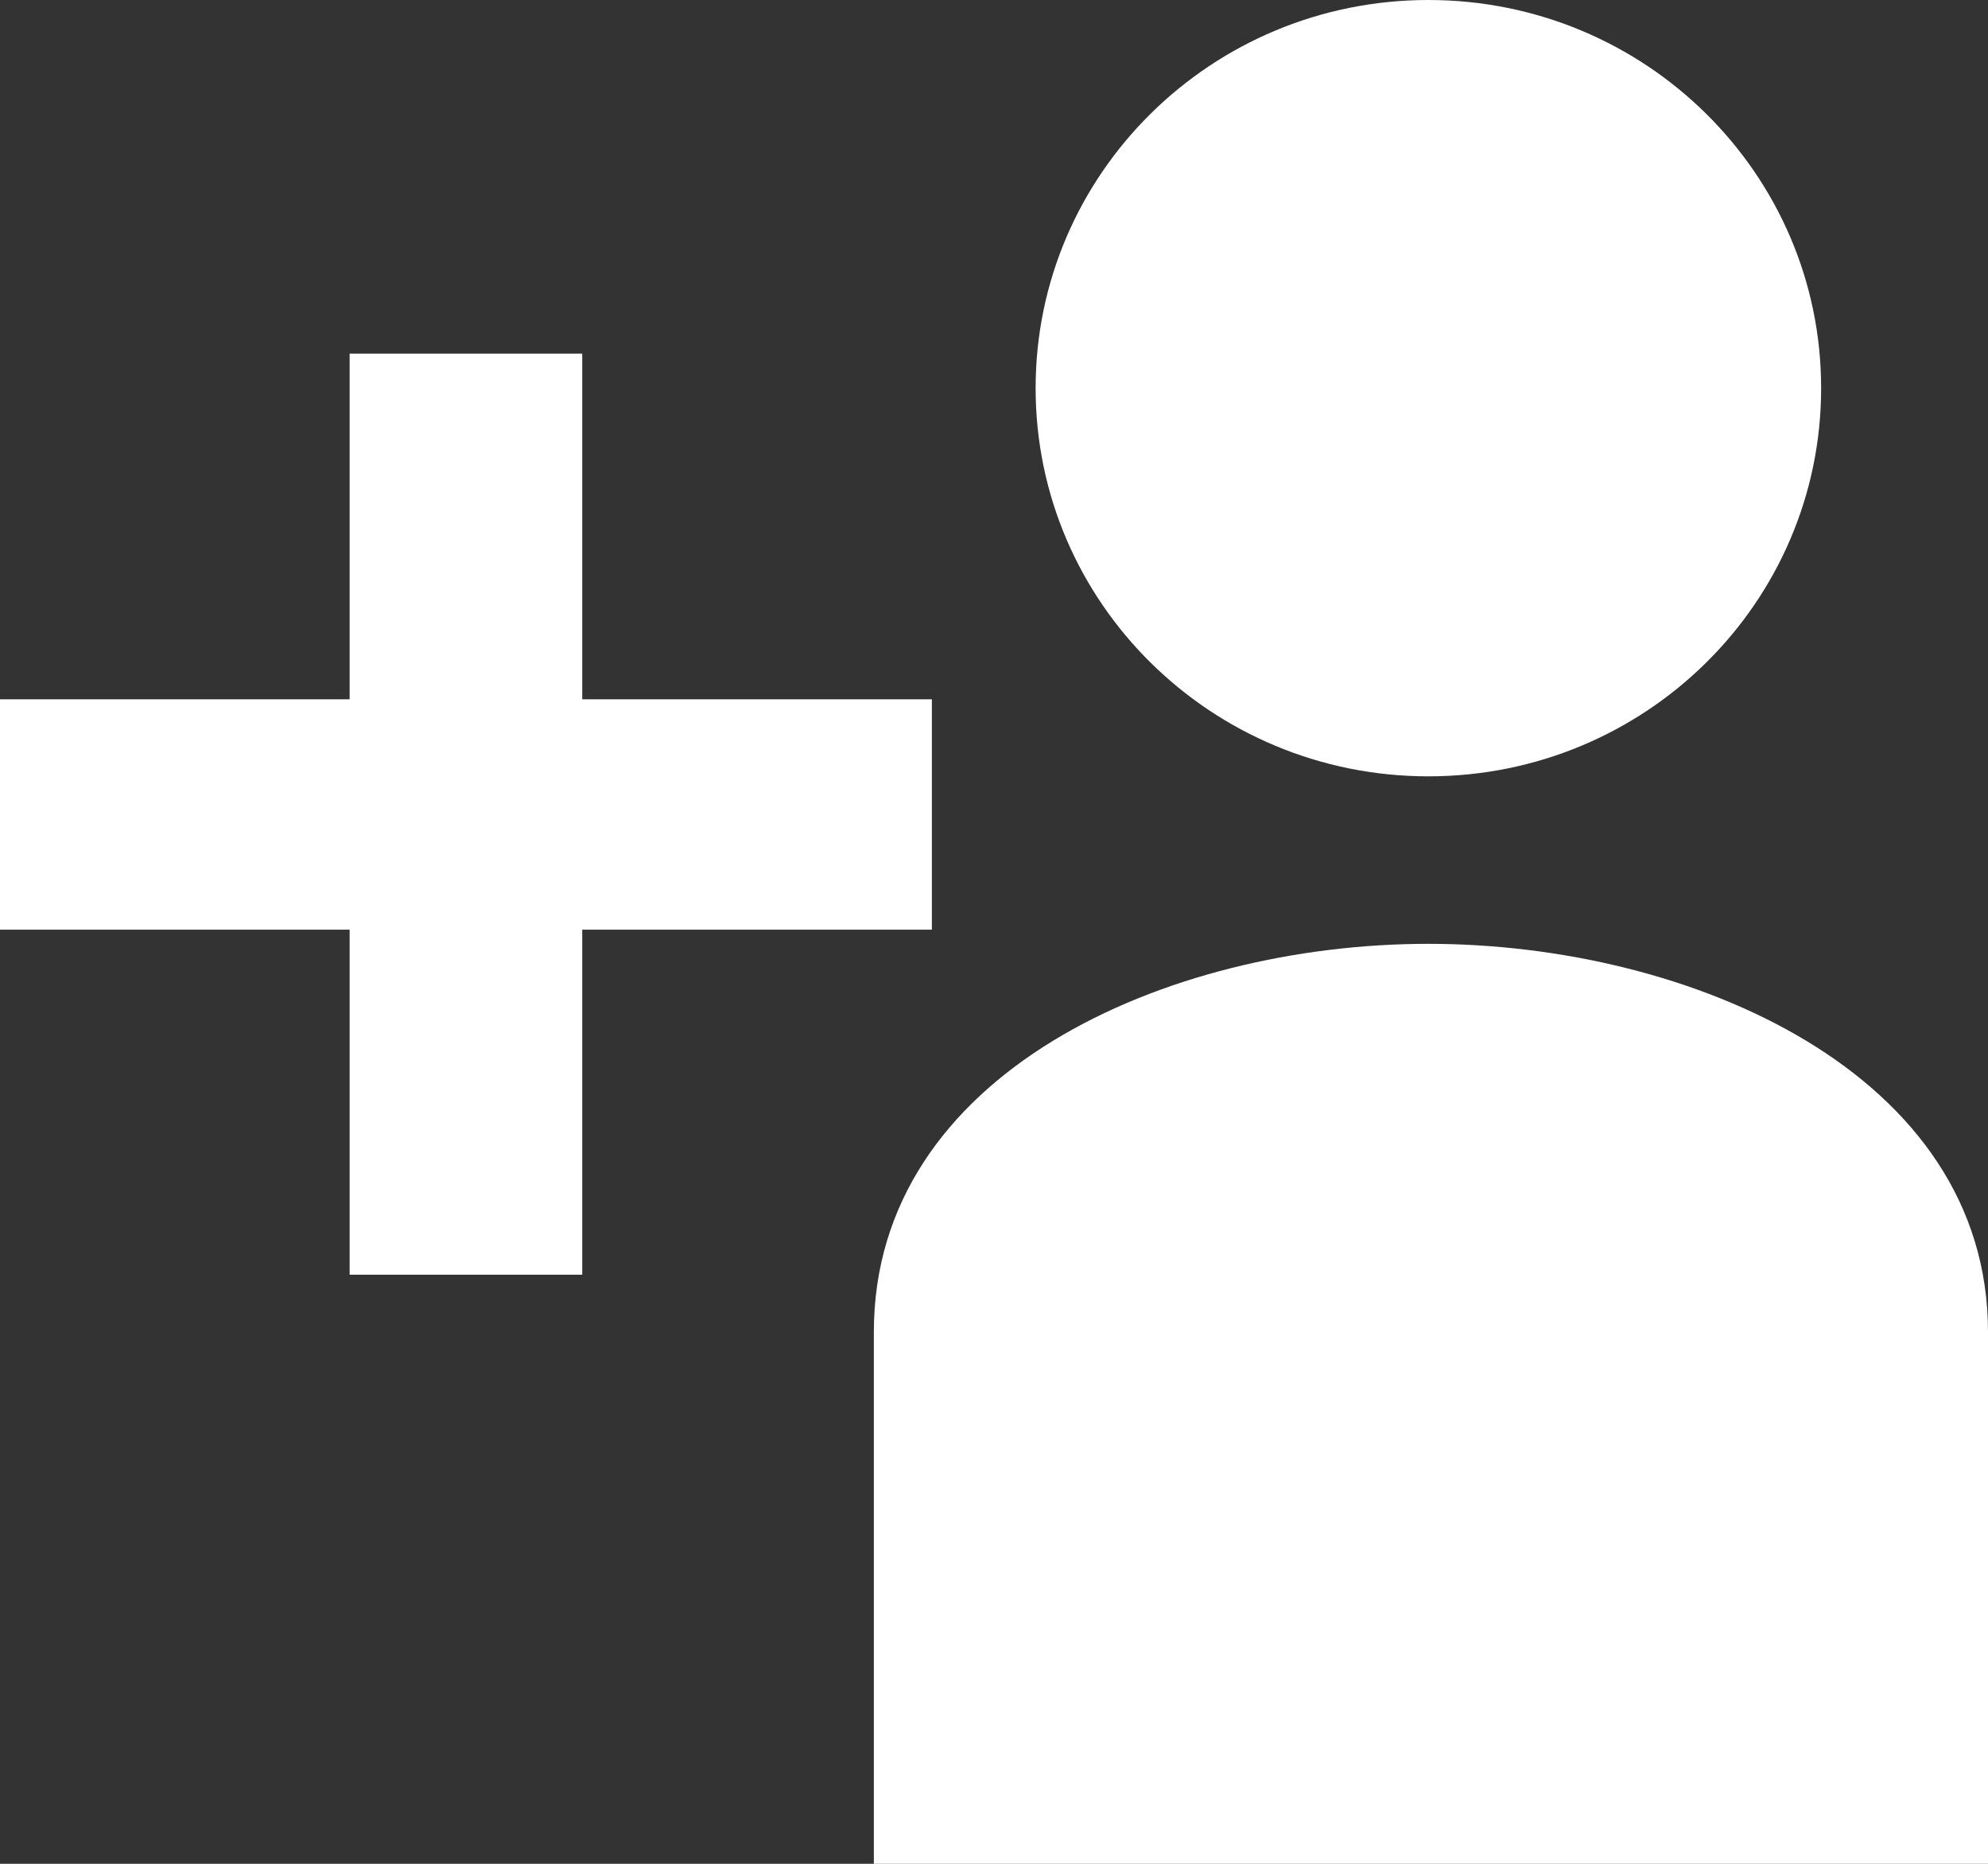
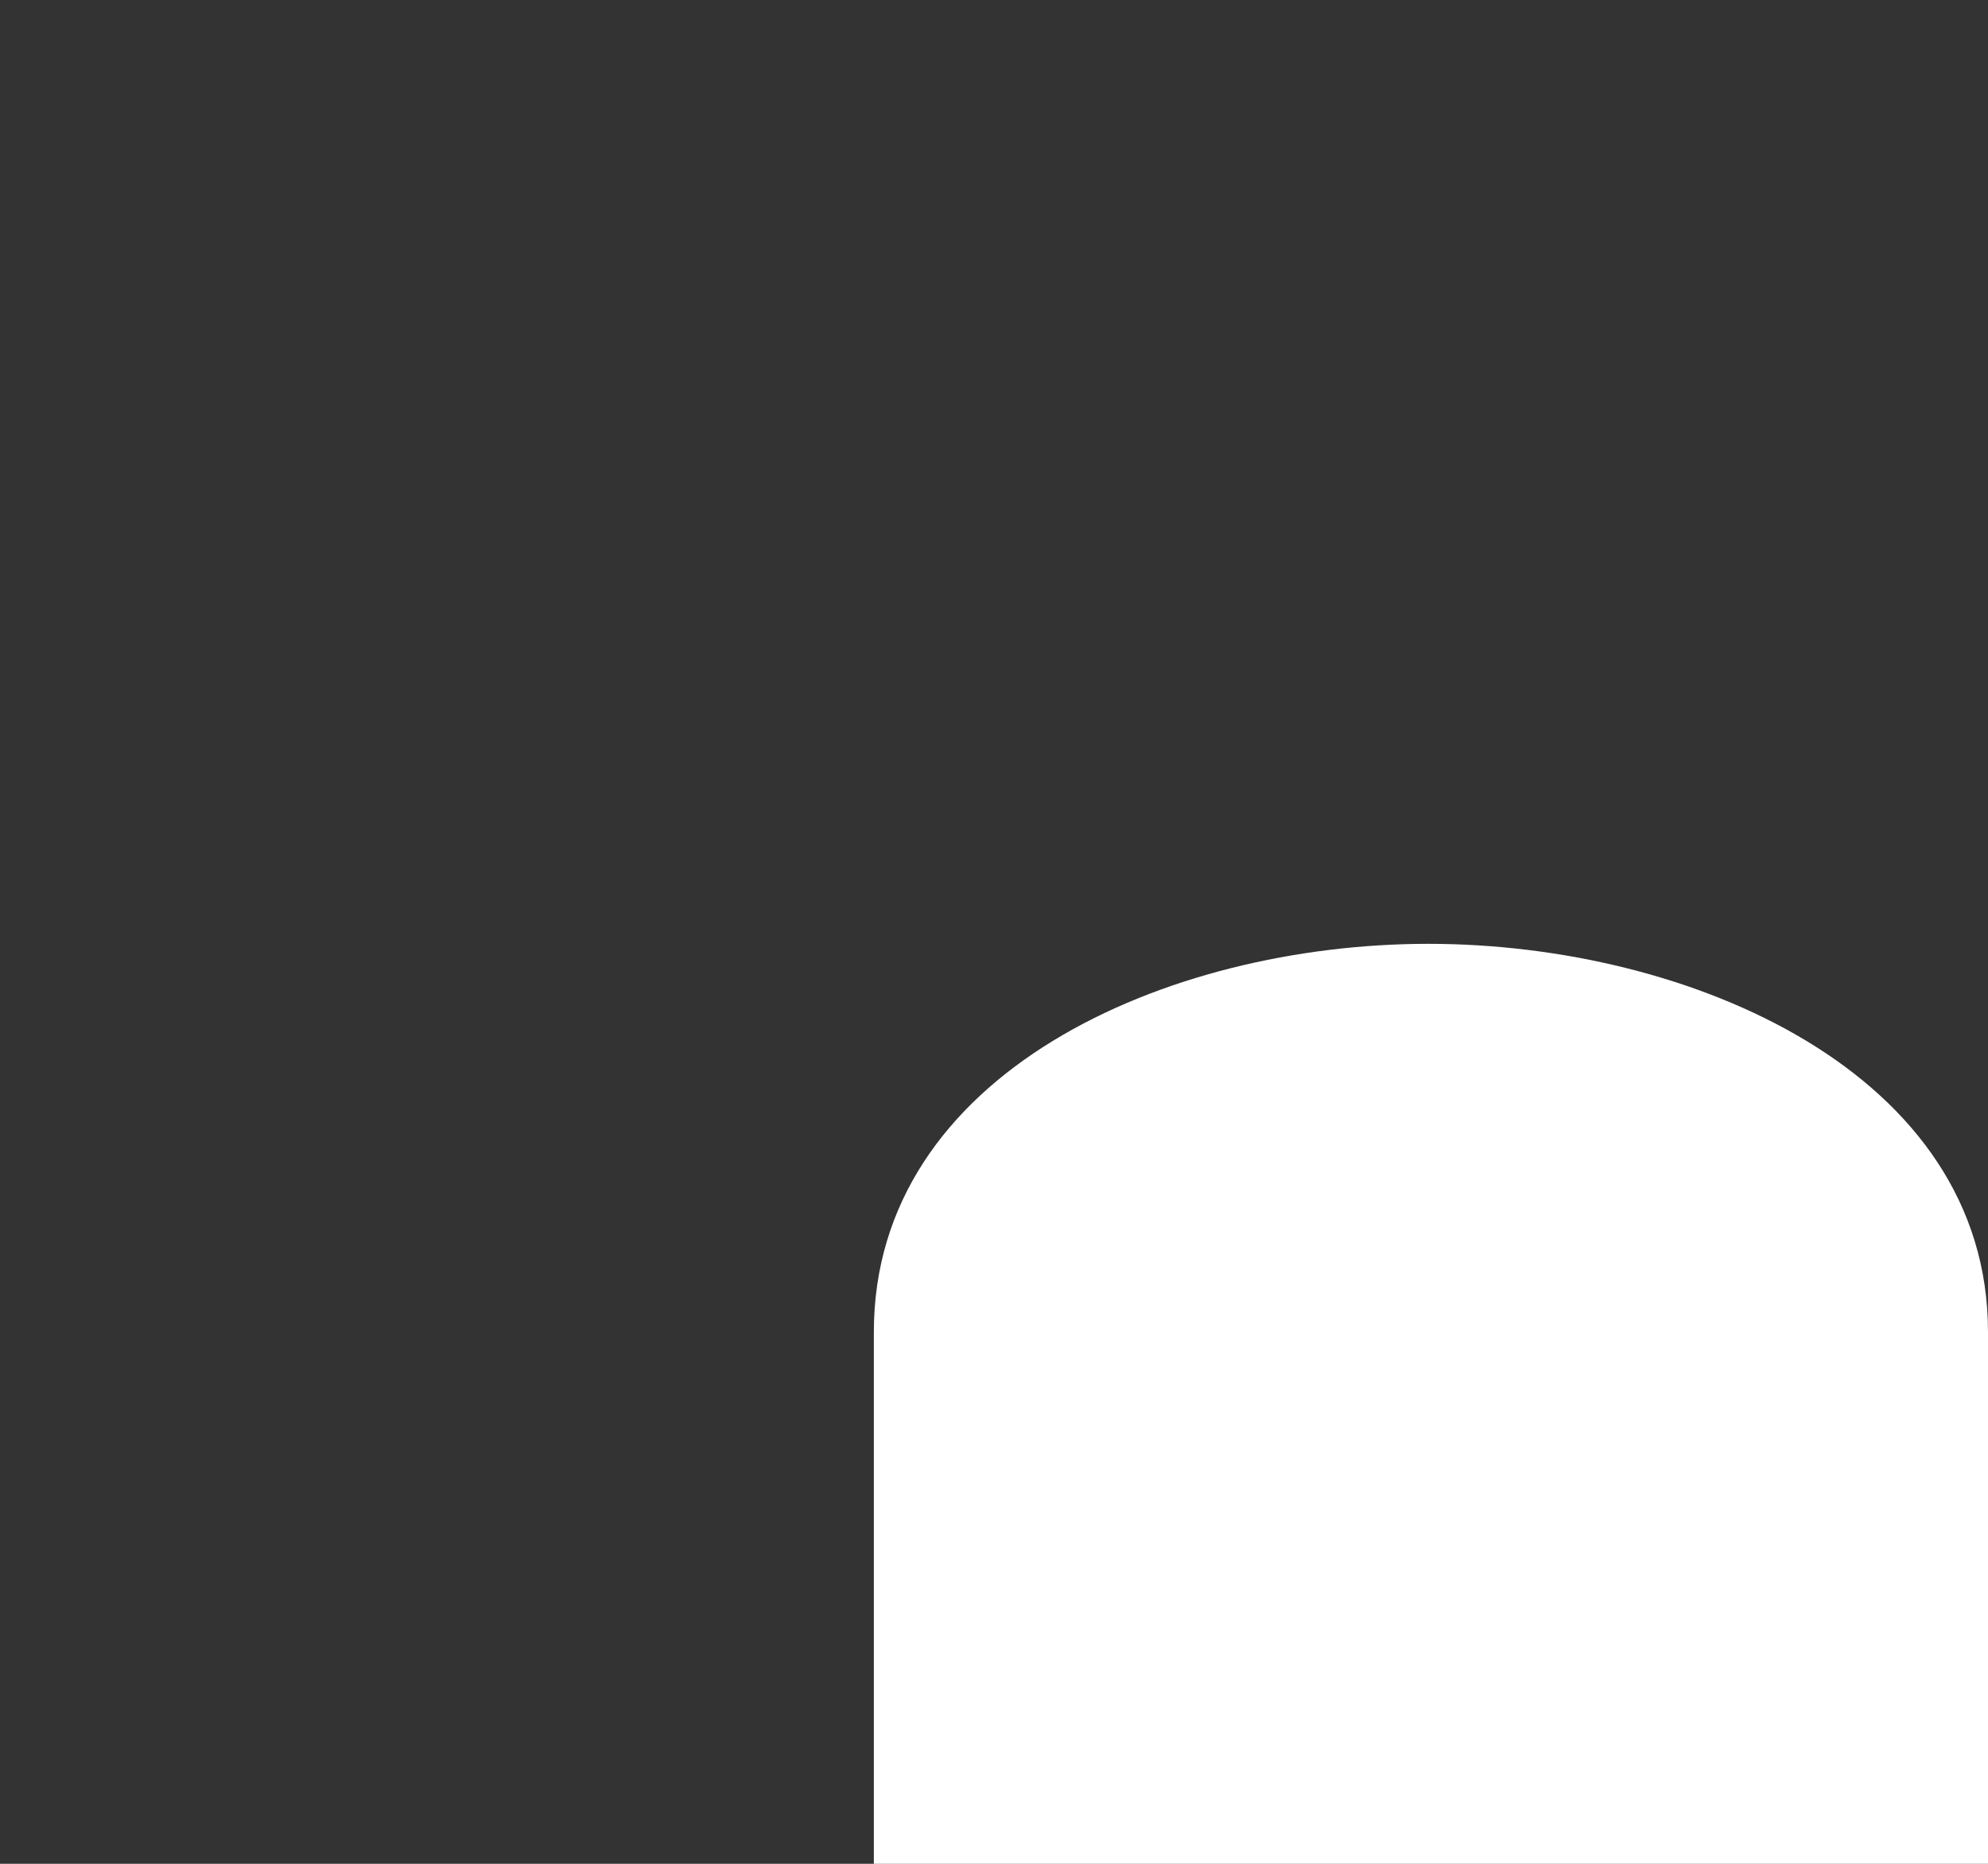
<svg xmlns="http://www.w3.org/2000/svg" width="16" height="15" viewBox="0 0 16 15" fill="none">
  <rect x="0" y="0" width="16" height="15" fill="#333333" stroke="none" />
-   <path d="M7.5 5.628H4.686V2.846H2.814V5.628H0V7.482H2.814V10.259H4.686V7.482H7.5V5.628Z" fill="white" />
-   <path d="M11.496 6.248C13.242 6.248 14.657 4.85 14.657 3.124C14.657 1.399 13.242 0 11.496 0C9.75 0 8.335 1.399 8.335 3.124C8.335 4.85 9.75 6.248 11.496 6.248Z" fill="white" />
  <path d="M11.496 7.596C9.388 7.596 7.033 8.637 7.033 10.72V15H16V10.72C16 8.637 13.603 7.596 11.496 7.596Z" fill="white" />
</svg>